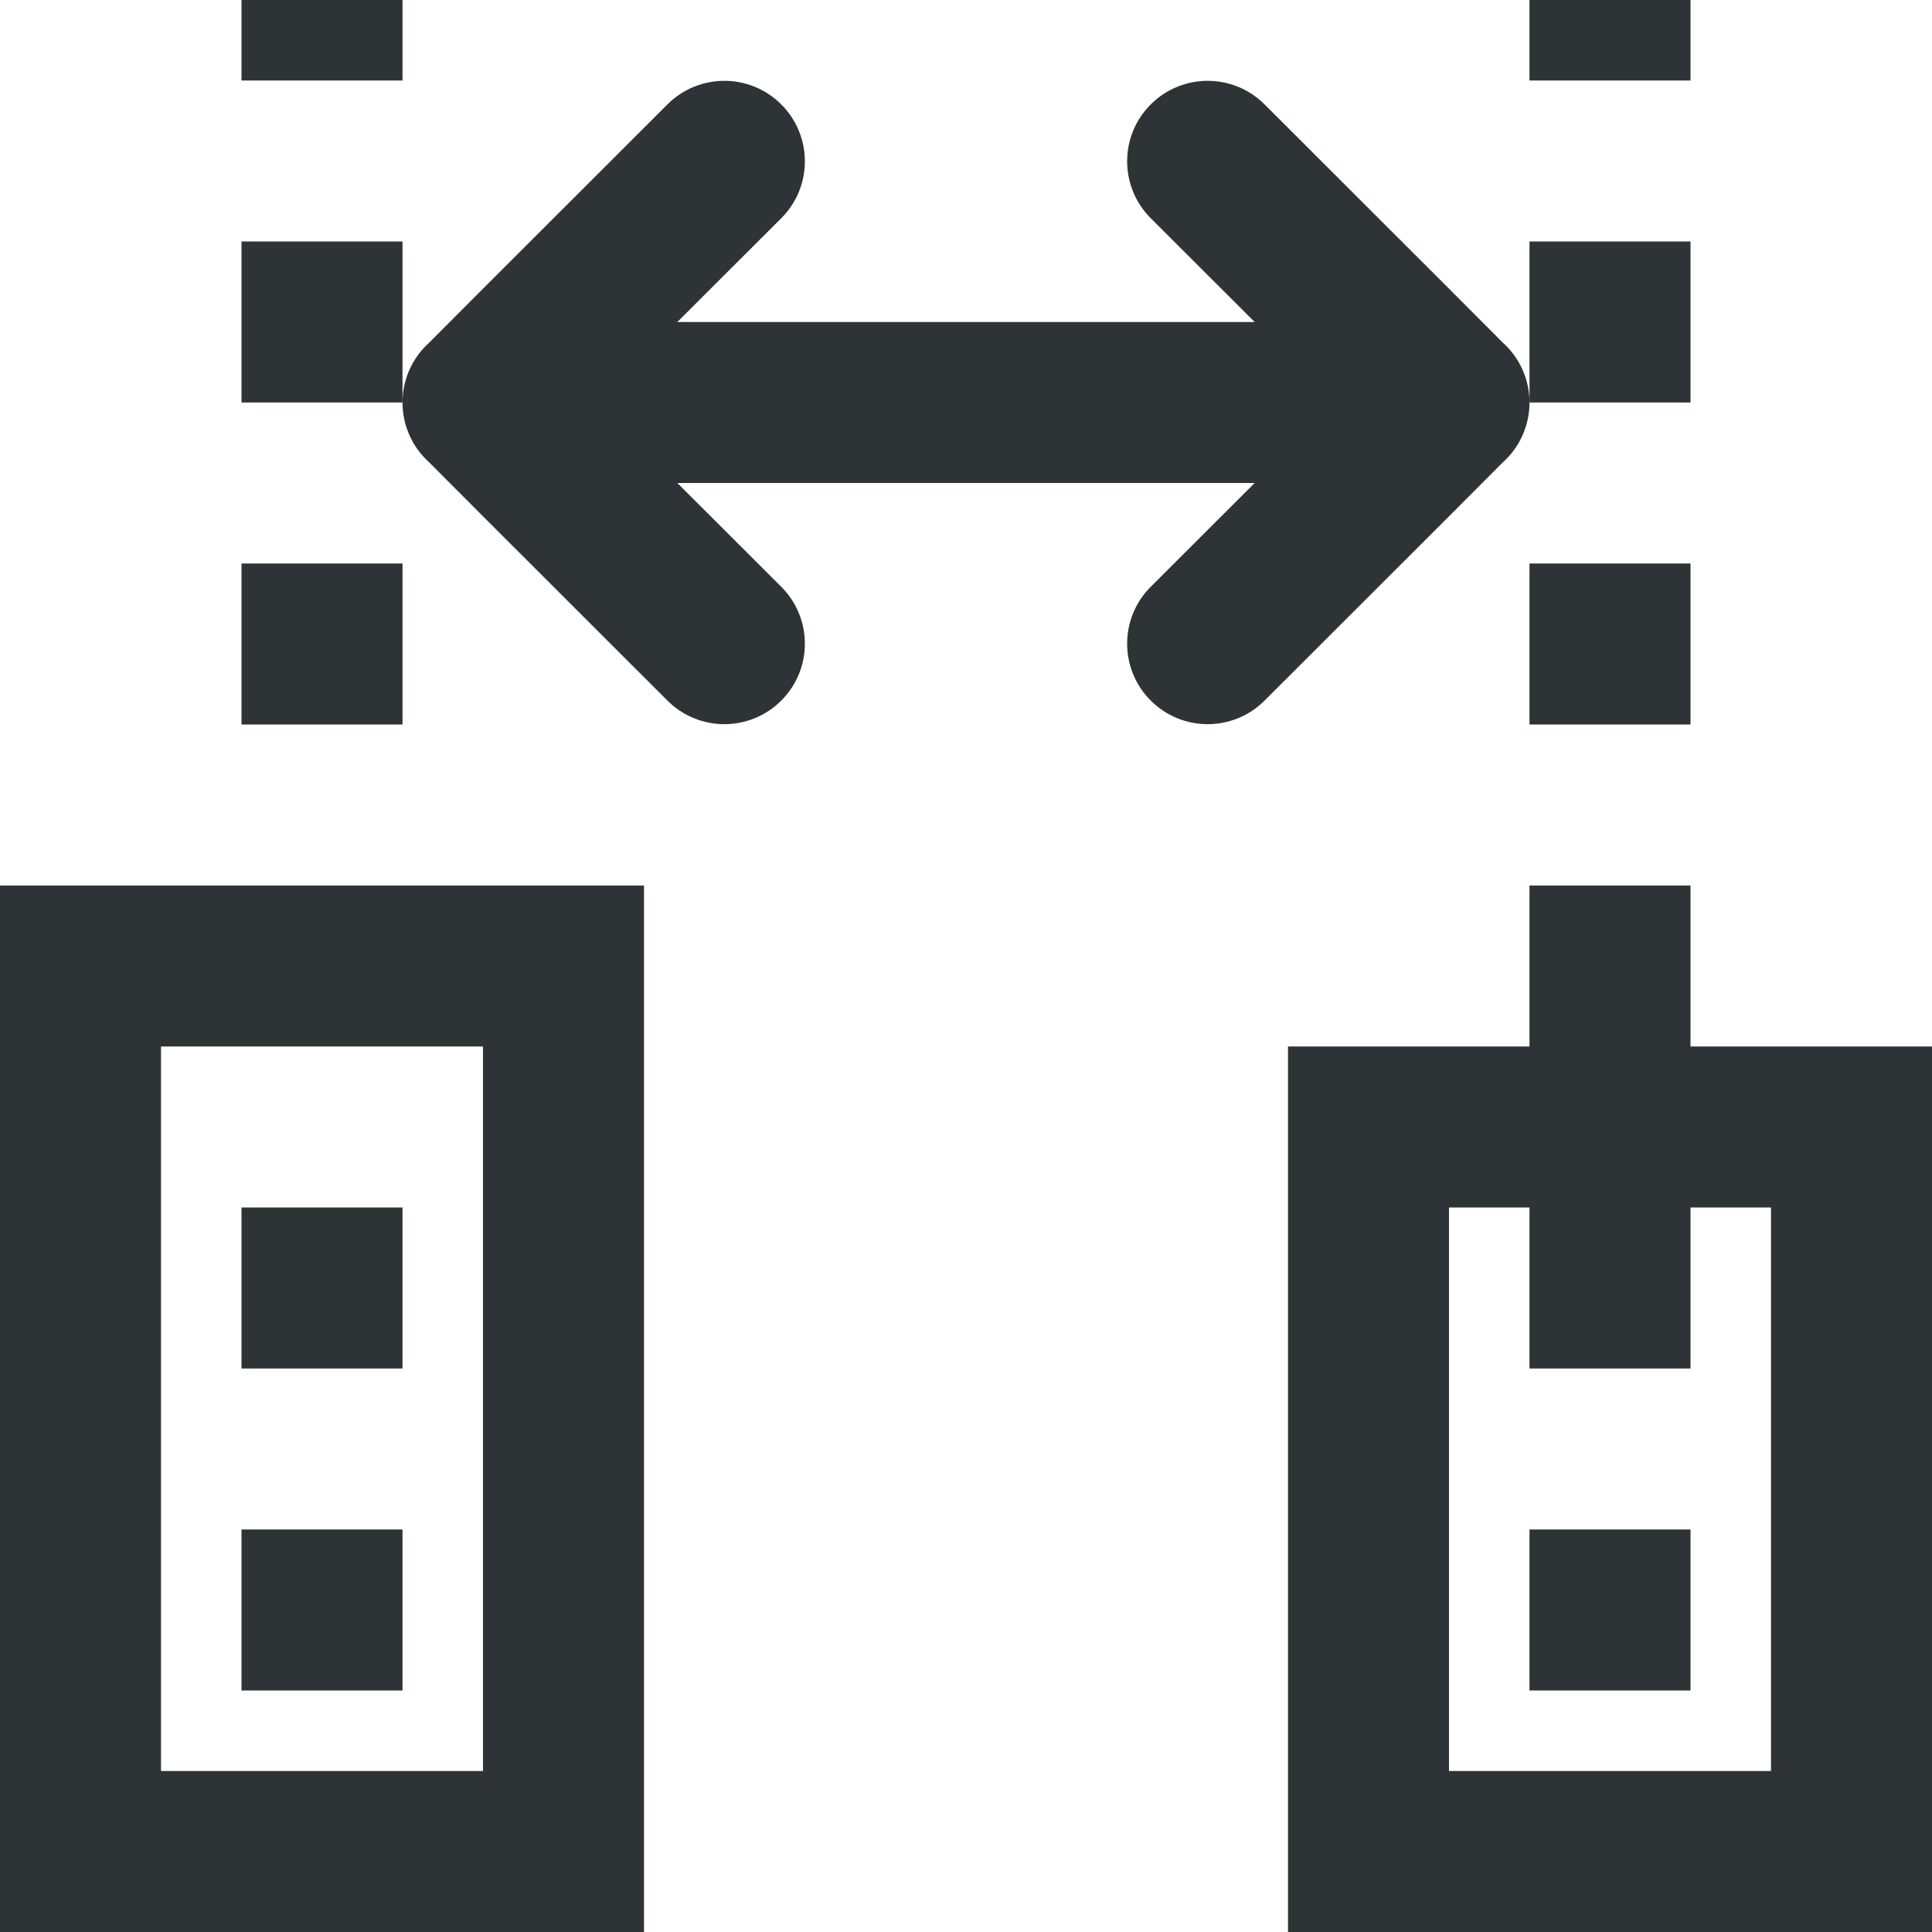
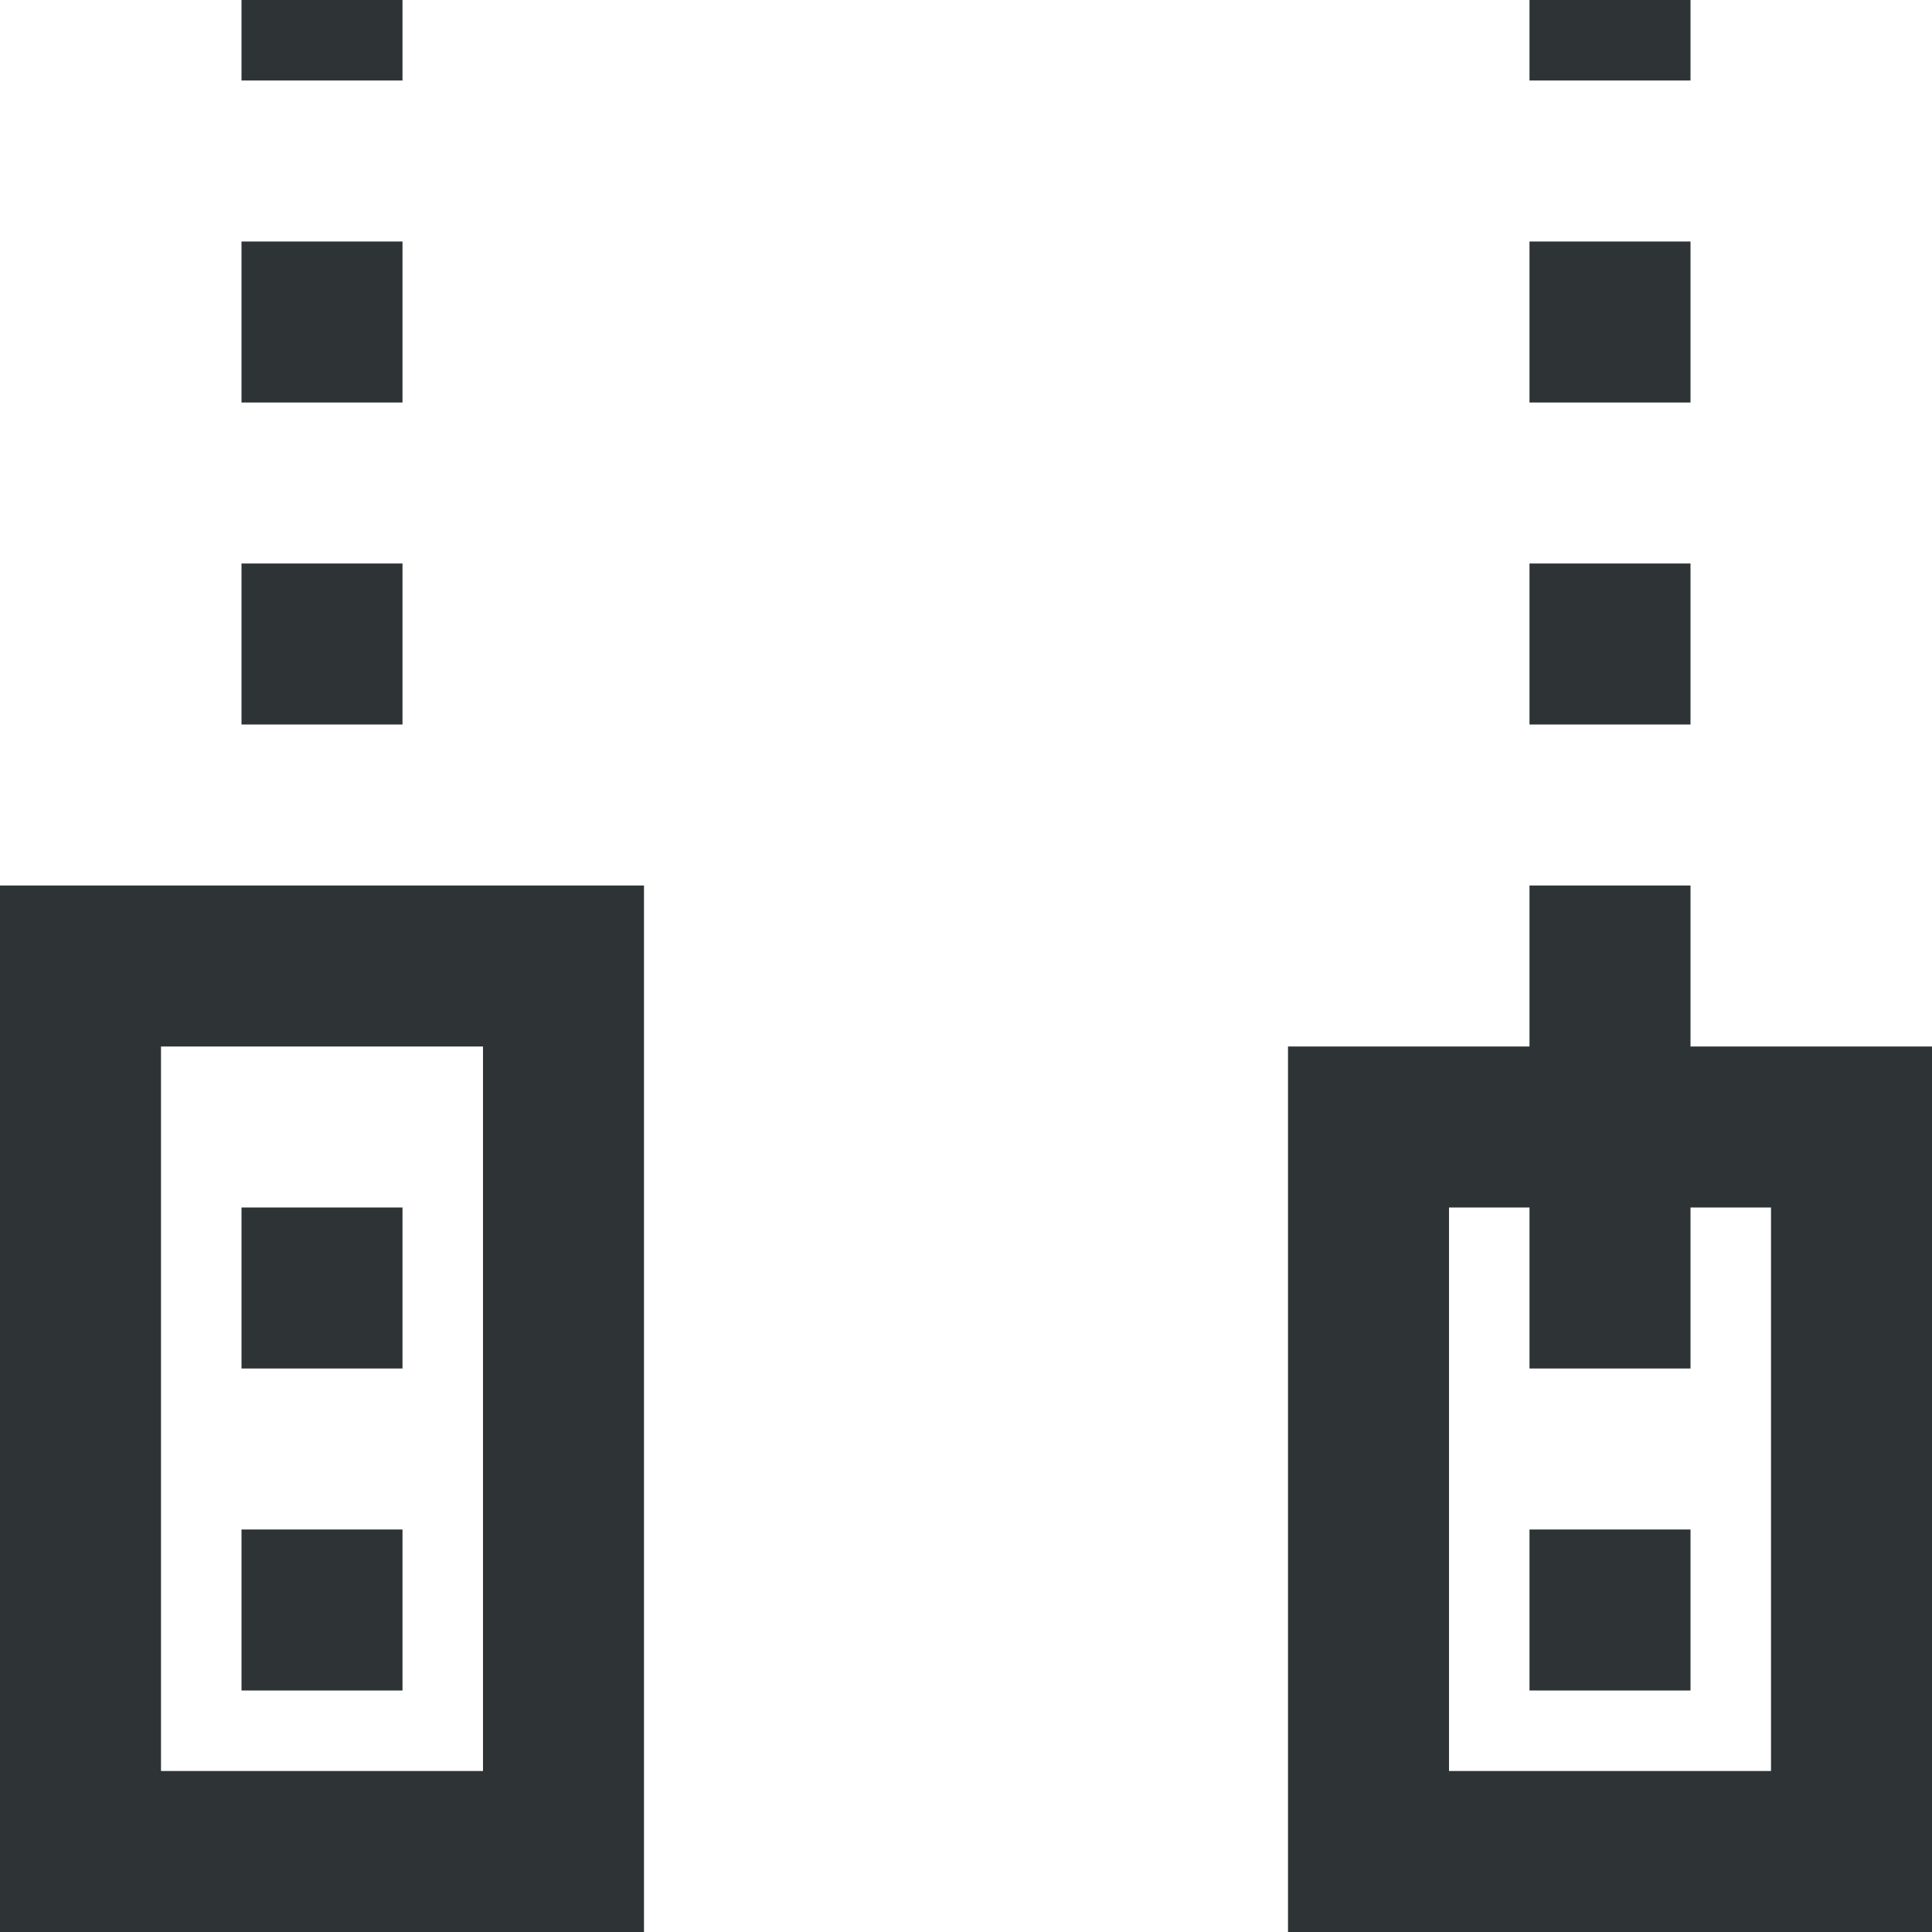
<svg xmlns="http://www.w3.org/2000/svg" viewBox="0 0 24 24">
  <g fill="#2e3436">
    <path d="m3 0v1h2v-1zm16 0v1h2v-1zm-16 3v2h2v-2zm16 0v2h2v-2zm-16 4v2h2v-2zm16 0v2h2v-2zm-19 4v13h8v-13zm19 0v2h-3v11h8v-11h-3v-2zm-17 2h4v9h-4zm1 2v2h2v-2zm15 0h1v2h2v-2h1v7h-4zm-15 4v2h2v-2zm16 0v2h2v-2z" />
-     <path d="m19 5c-0.0.27-.109.529-.303.717l-.025.023-.672.674-2.291 2.289c-.195.195-.451.293-.707.293s-.512-.098-.707-.293c-.391-.391-.391-1.024 0-1.414l1.291-1.289h-7.172l1.291 1.289c.391.391.391 1.024 0 1.414-.195.195-.451.293-.707.293s-.512-.098-.707-.293l-2.291-2.289-.672-.674-.025-.023c-.194-.188-.303-.447-.303-.717 0-.27.109-.529.303-.717l.025-.023.672-.674 2.291-2.289c.195-.195.451-.293.707-.293s.512.098.707.293c.391.391.391 1.024 0 1.414l-1.291 1.289h7.172l-1.291-1.289c-.391-.391-.391-1.024 0-1.414.195-.195.451-.293.707-.293s.512.098.707.293l2.291 2.289.672.674.025.023c.194.188.303.447.303.717z" />
  </g>
</svg>